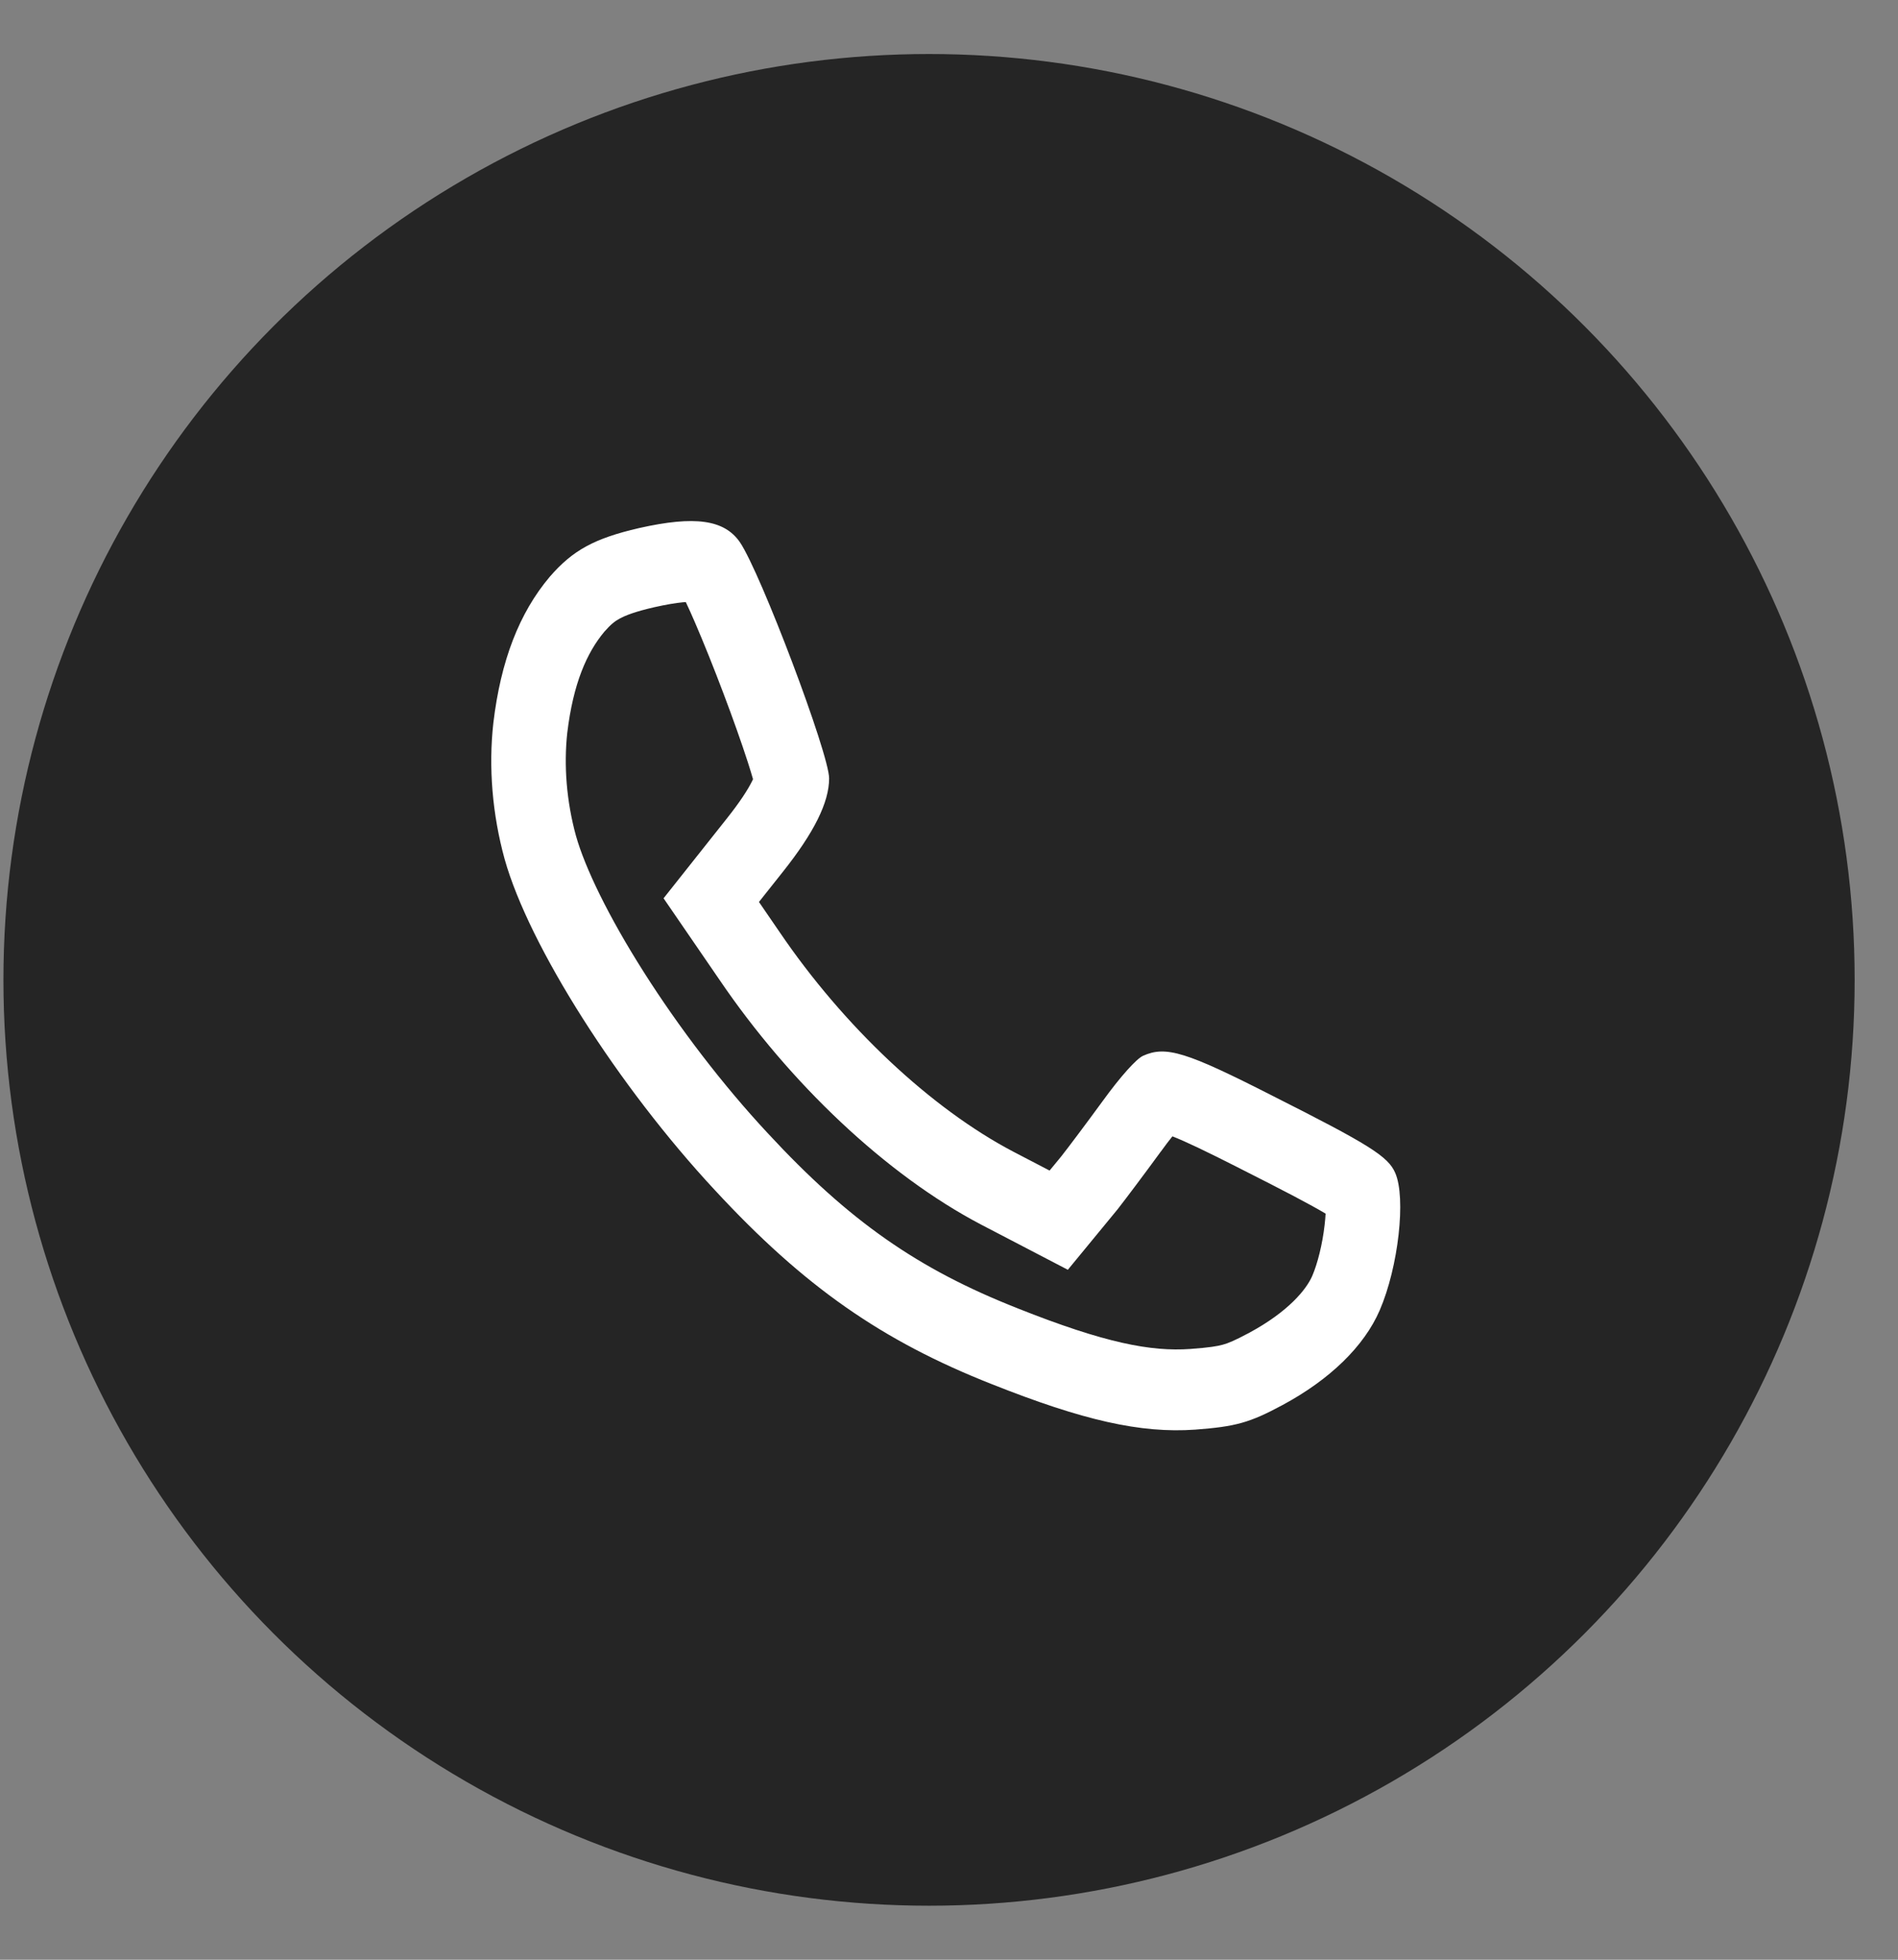
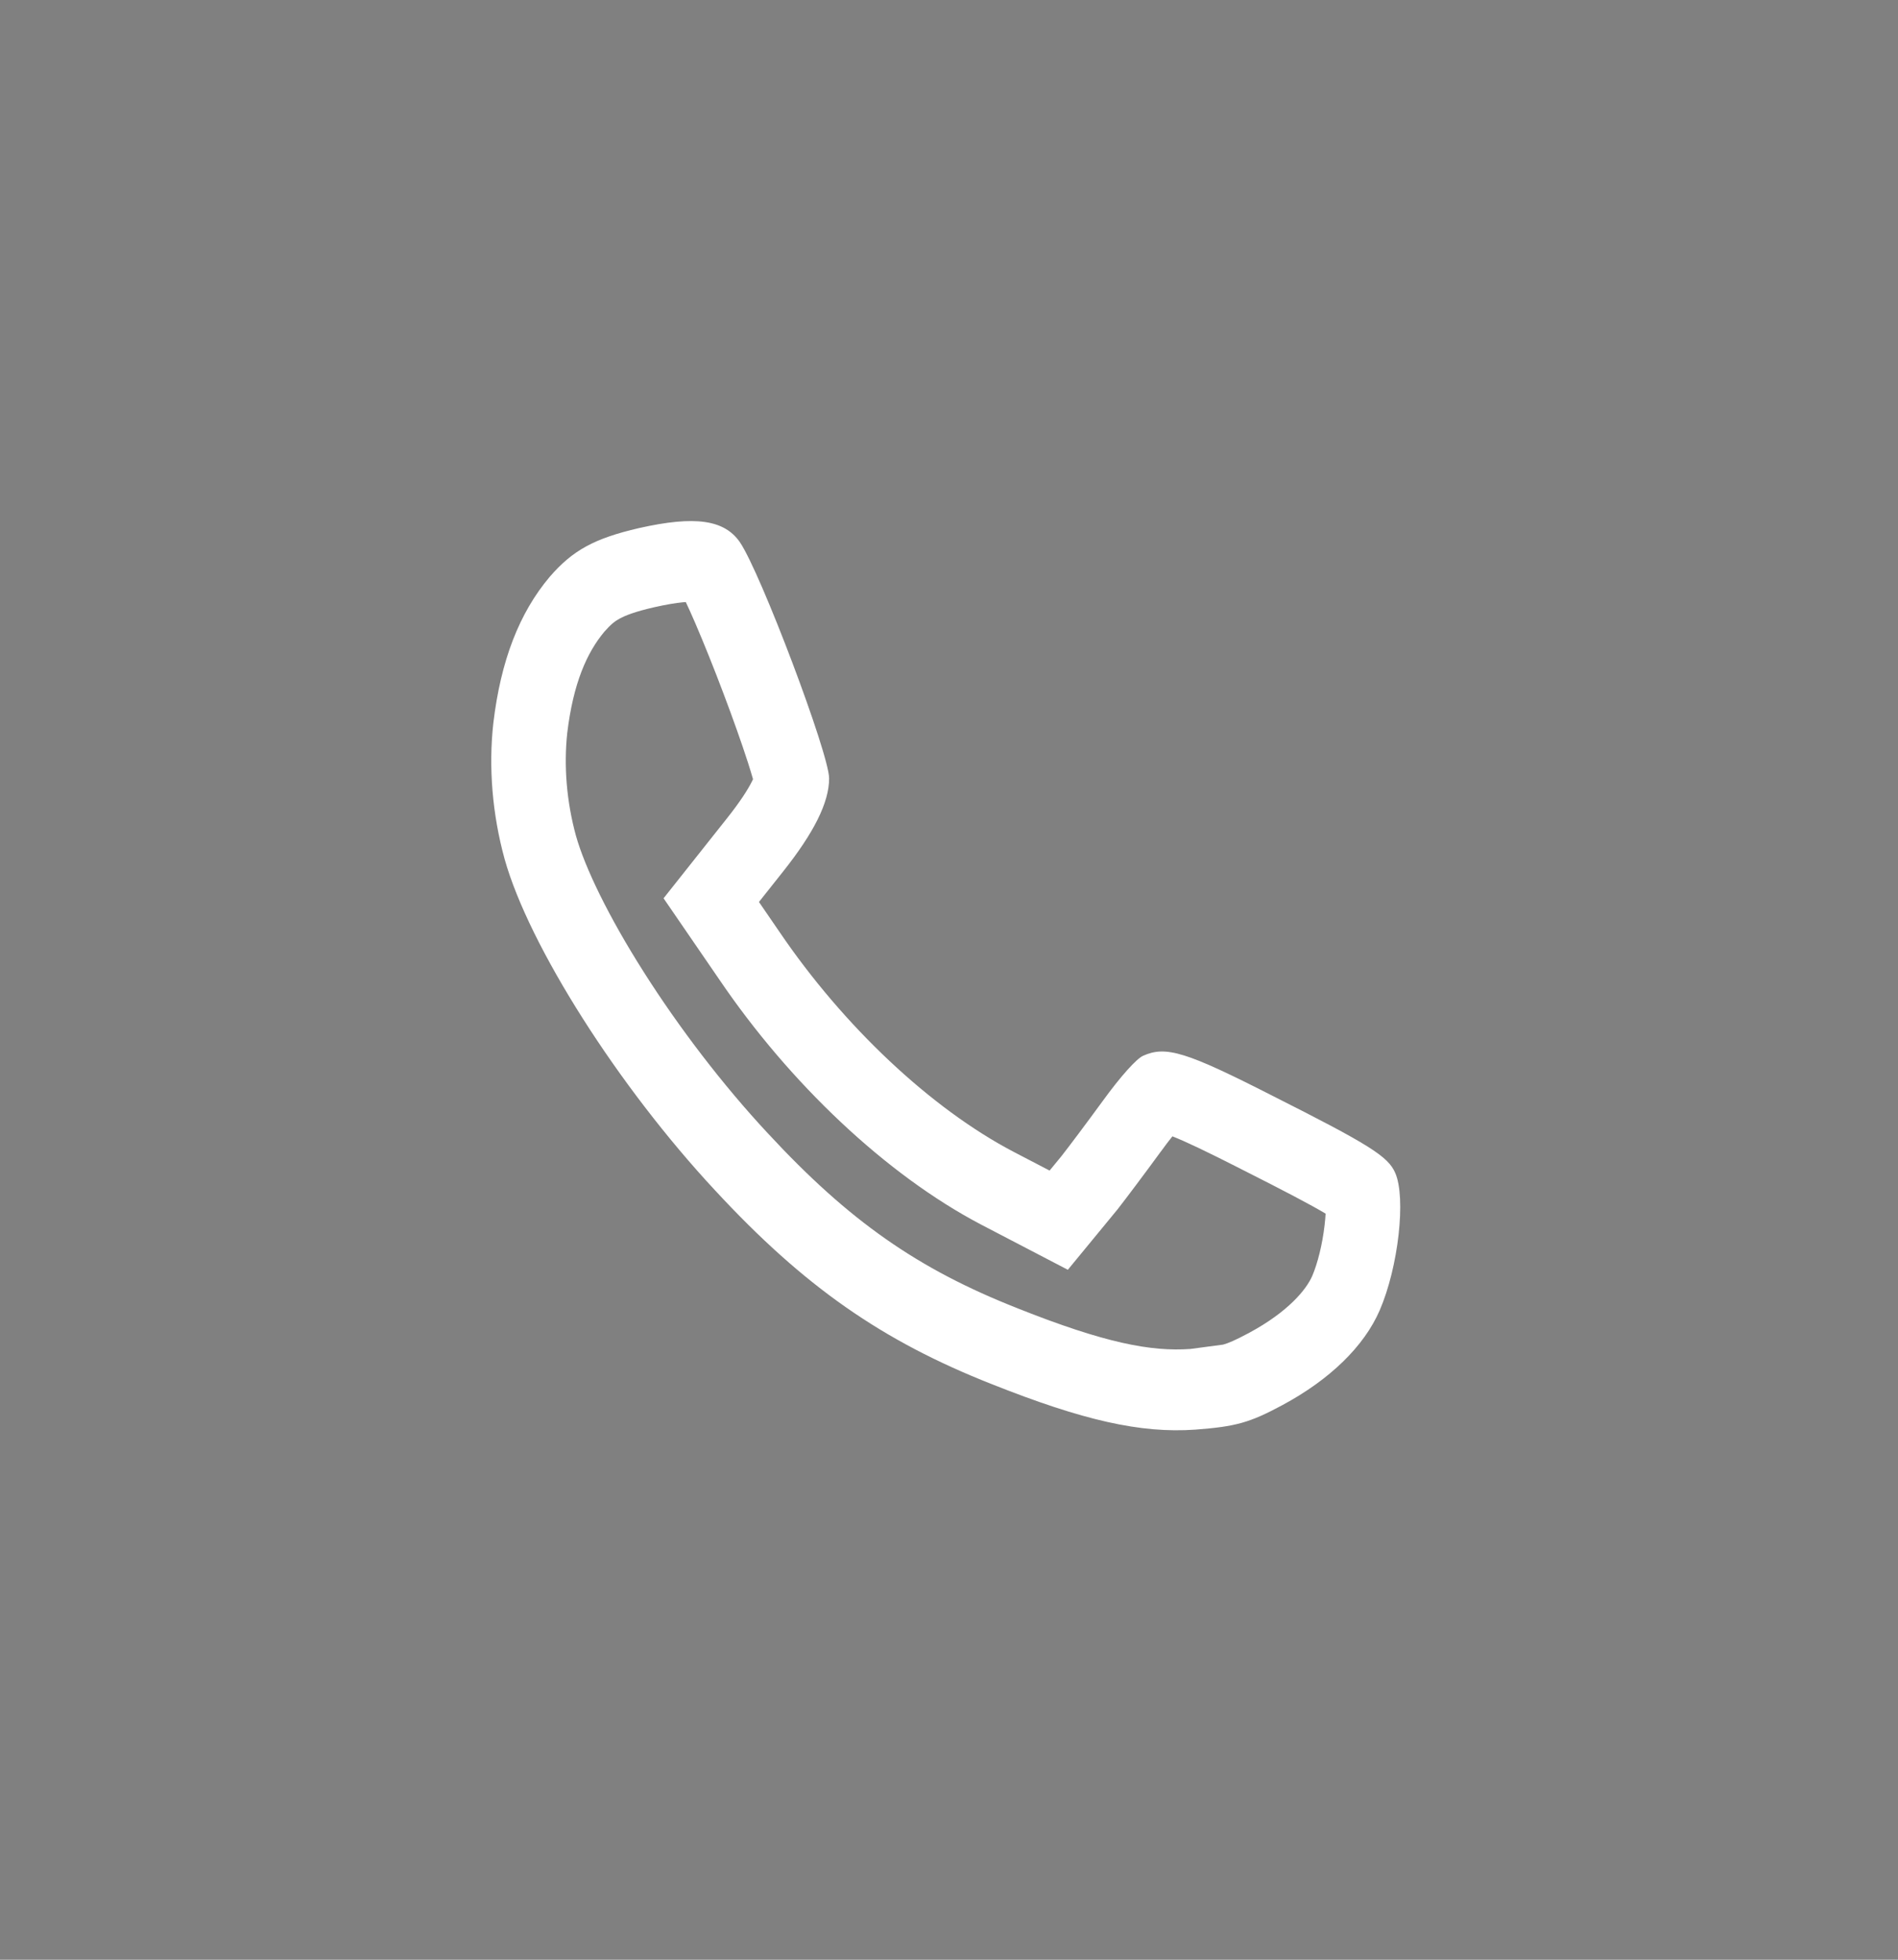
<svg xmlns="http://www.w3.org/2000/svg" width="31" height="32" viewBox="0 0 31 32" fill="none">
  <rect x="0" y="0" width="31" height="32" fill="#808080" stroke="none" />
-   <circle cx="15.174" cy="16" r="15.118" fill="#252525" />
-   <path fill-rule="evenodd" clip-rule="evenodd" d="M16.198 22.601C14.406 21.895 13.133 21.007 11.681 19.439C10.097 17.739 8.64 15.446 8.242 14.028C8.041 13.297 7.977 12.528 8.058 11.804C8.179 10.791 8.479 10.01 8.98 9.417C9.354 8.986 9.706 8.792 10.437 8.623C11.353 8.417 11.831 8.486 12.085 8.854C12.425 9.354 13.542 12.31 13.542 12.71C13.542 13.103 13.294 13.597 12.788 14.234L12.396 14.728L12.73 15.215C13.778 16.759 15.207 18.102 16.555 18.808L17.143 19.114L17.333 18.883C17.437 18.752 17.742 18.346 18.007 17.983C18.306 17.571 18.56 17.29 18.669 17.24C19.044 17.071 19.378 17.177 20.778 17.89C22.362 18.689 22.673 18.883 22.788 19.152C22.967 19.558 22.84 20.689 22.535 21.395C22.281 21.982 21.723 22.526 20.945 22.944C20.409 23.232 20.184 23.294 19.522 23.344C18.629 23.407 17.69 23.194 16.198 22.601ZM19.441 22.027C18.803 22.072 18.055 21.934 16.617 21.362L16.613 21.36C14.999 20.724 13.874 19.945 12.54 18.504L12.537 18.501C11.802 17.712 11.09 16.778 10.519 15.879C9.935 14.961 9.553 14.165 9.407 13.647C9.253 13.085 9.207 12.502 9.265 11.967C9.363 11.157 9.585 10.657 9.871 10.315C9.979 10.192 10.048 10.14 10.121 10.101C10.214 10.05 10.369 9.988 10.687 9.915C10.884 9.871 11.035 9.846 11.151 9.835C11.169 9.834 11.186 9.832 11.201 9.831C11.246 9.925 11.297 10.039 11.354 10.171C11.496 10.501 11.66 10.909 11.815 11.32C11.971 11.732 12.113 12.132 12.214 12.445C12.249 12.555 12.278 12.648 12.299 12.723C12.295 12.732 12.29 12.743 12.284 12.755C12.216 12.892 12.088 13.093 11.866 13.372L11.865 13.373L10.838 14.668L11.752 16C12.896 17.684 14.47 19.181 16.026 19.997L16.028 19.998L17.441 20.734L18.249 19.752L18.257 19.742C18.376 19.59 18.694 19.168 18.96 18.803L18.963 18.8C19.031 18.706 19.093 18.624 19.149 18.555C19.359 18.637 19.692 18.795 20.261 19.084L20.264 19.086C20.991 19.453 21.404 19.67 21.651 19.817C21.648 19.872 21.643 19.933 21.635 20.001C21.599 20.32 21.518 20.637 21.433 20.834C21.339 21.052 21.045 21.417 20.405 21.762C20.163 21.892 20.061 21.932 19.976 21.956C19.884 21.982 19.755 22.004 19.441 22.027Z" fill="white" />
+   <path fill-rule="evenodd" clip-rule="evenodd" d="M16.198 22.601C14.406 21.895 13.133 21.007 11.681 19.439C10.097 17.739 8.64 15.446 8.242 14.028C8.041 13.297 7.977 12.528 8.058 11.804C8.179 10.791 8.479 10.01 8.98 9.417C9.354 8.986 9.706 8.792 10.437 8.623C11.353 8.417 11.831 8.486 12.085 8.854C12.425 9.354 13.542 12.31 13.542 12.71C13.542 13.103 13.294 13.597 12.788 14.234L12.396 14.728L12.73 15.215C13.778 16.759 15.207 18.102 16.555 18.808L17.143 19.114L17.333 18.883C17.437 18.752 17.742 18.346 18.007 17.983C18.306 17.571 18.56 17.29 18.669 17.24C19.044 17.071 19.378 17.177 20.778 17.89C22.362 18.689 22.673 18.883 22.788 19.152C22.967 19.558 22.84 20.689 22.535 21.395C22.281 21.982 21.723 22.526 20.945 22.944C20.409 23.232 20.184 23.294 19.522 23.344C18.629 23.407 17.69 23.194 16.198 22.601ZM19.441 22.027C18.803 22.072 18.055 21.934 16.617 21.362L16.613 21.36C14.999 20.724 13.874 19.945 12.54 18.504L12.537 18.501C11.802 17.712 11.09 16.778 10.519 15.879C9.935 14.961 9.553 14.165 9.407 13.647C9.253 13.085 9.207 12.502 9.265 11.967C9.363 11.157 9.585 10.657 9.871 10.315C9.979 10.192 10.048 10.14 10.121 10.101C10.214 10.05 10.369 9.988 10.687 9.915C10.884 9.871 11.035 9.846 11.151 9.835C11.169 9.834 11.186 9.832 11.201 9.831C11.246 9.925 11.297 10.039 11.354 10.171C11.496 10.501 11.66 10.909 11.815 11.32C11.971 11.732 12.113 12.132 12.214 12.445C12.249 12.555 12.278 12.648 12.299 12.723C12.295 12.732 12.29 12.743 12.284 12.755C12.216 12.892 12.088 13.093 11.866 13.372L11.865 13.373L10.838 14.668L11.752 16C12.896 17.684 14.47 19.181 16.026 19.997L16.028 19.998L17.441 20.734L18.249 19.752L18.257 19.742C18.376 19.59 18.694 19.168 18.96 18.803L18.963 18.8C19.031 18.706 19.093 18.624 19.149 18.555C19.359 18.637 19.692 18.795 20.261 19.084L20.264 19.086C20.991 19.453 21.404 19.67 21.651 19.817C21.648 19.872 21.643 19.933 21.635 20.001C21.599 20.32 21.518 20.637 21.433 20.834C21.339 21.052 21.045 21.417 20.405 21.762C20.163 21.892 20.061 21.932 19.976 21.956Z" fill="white" />
</svg>